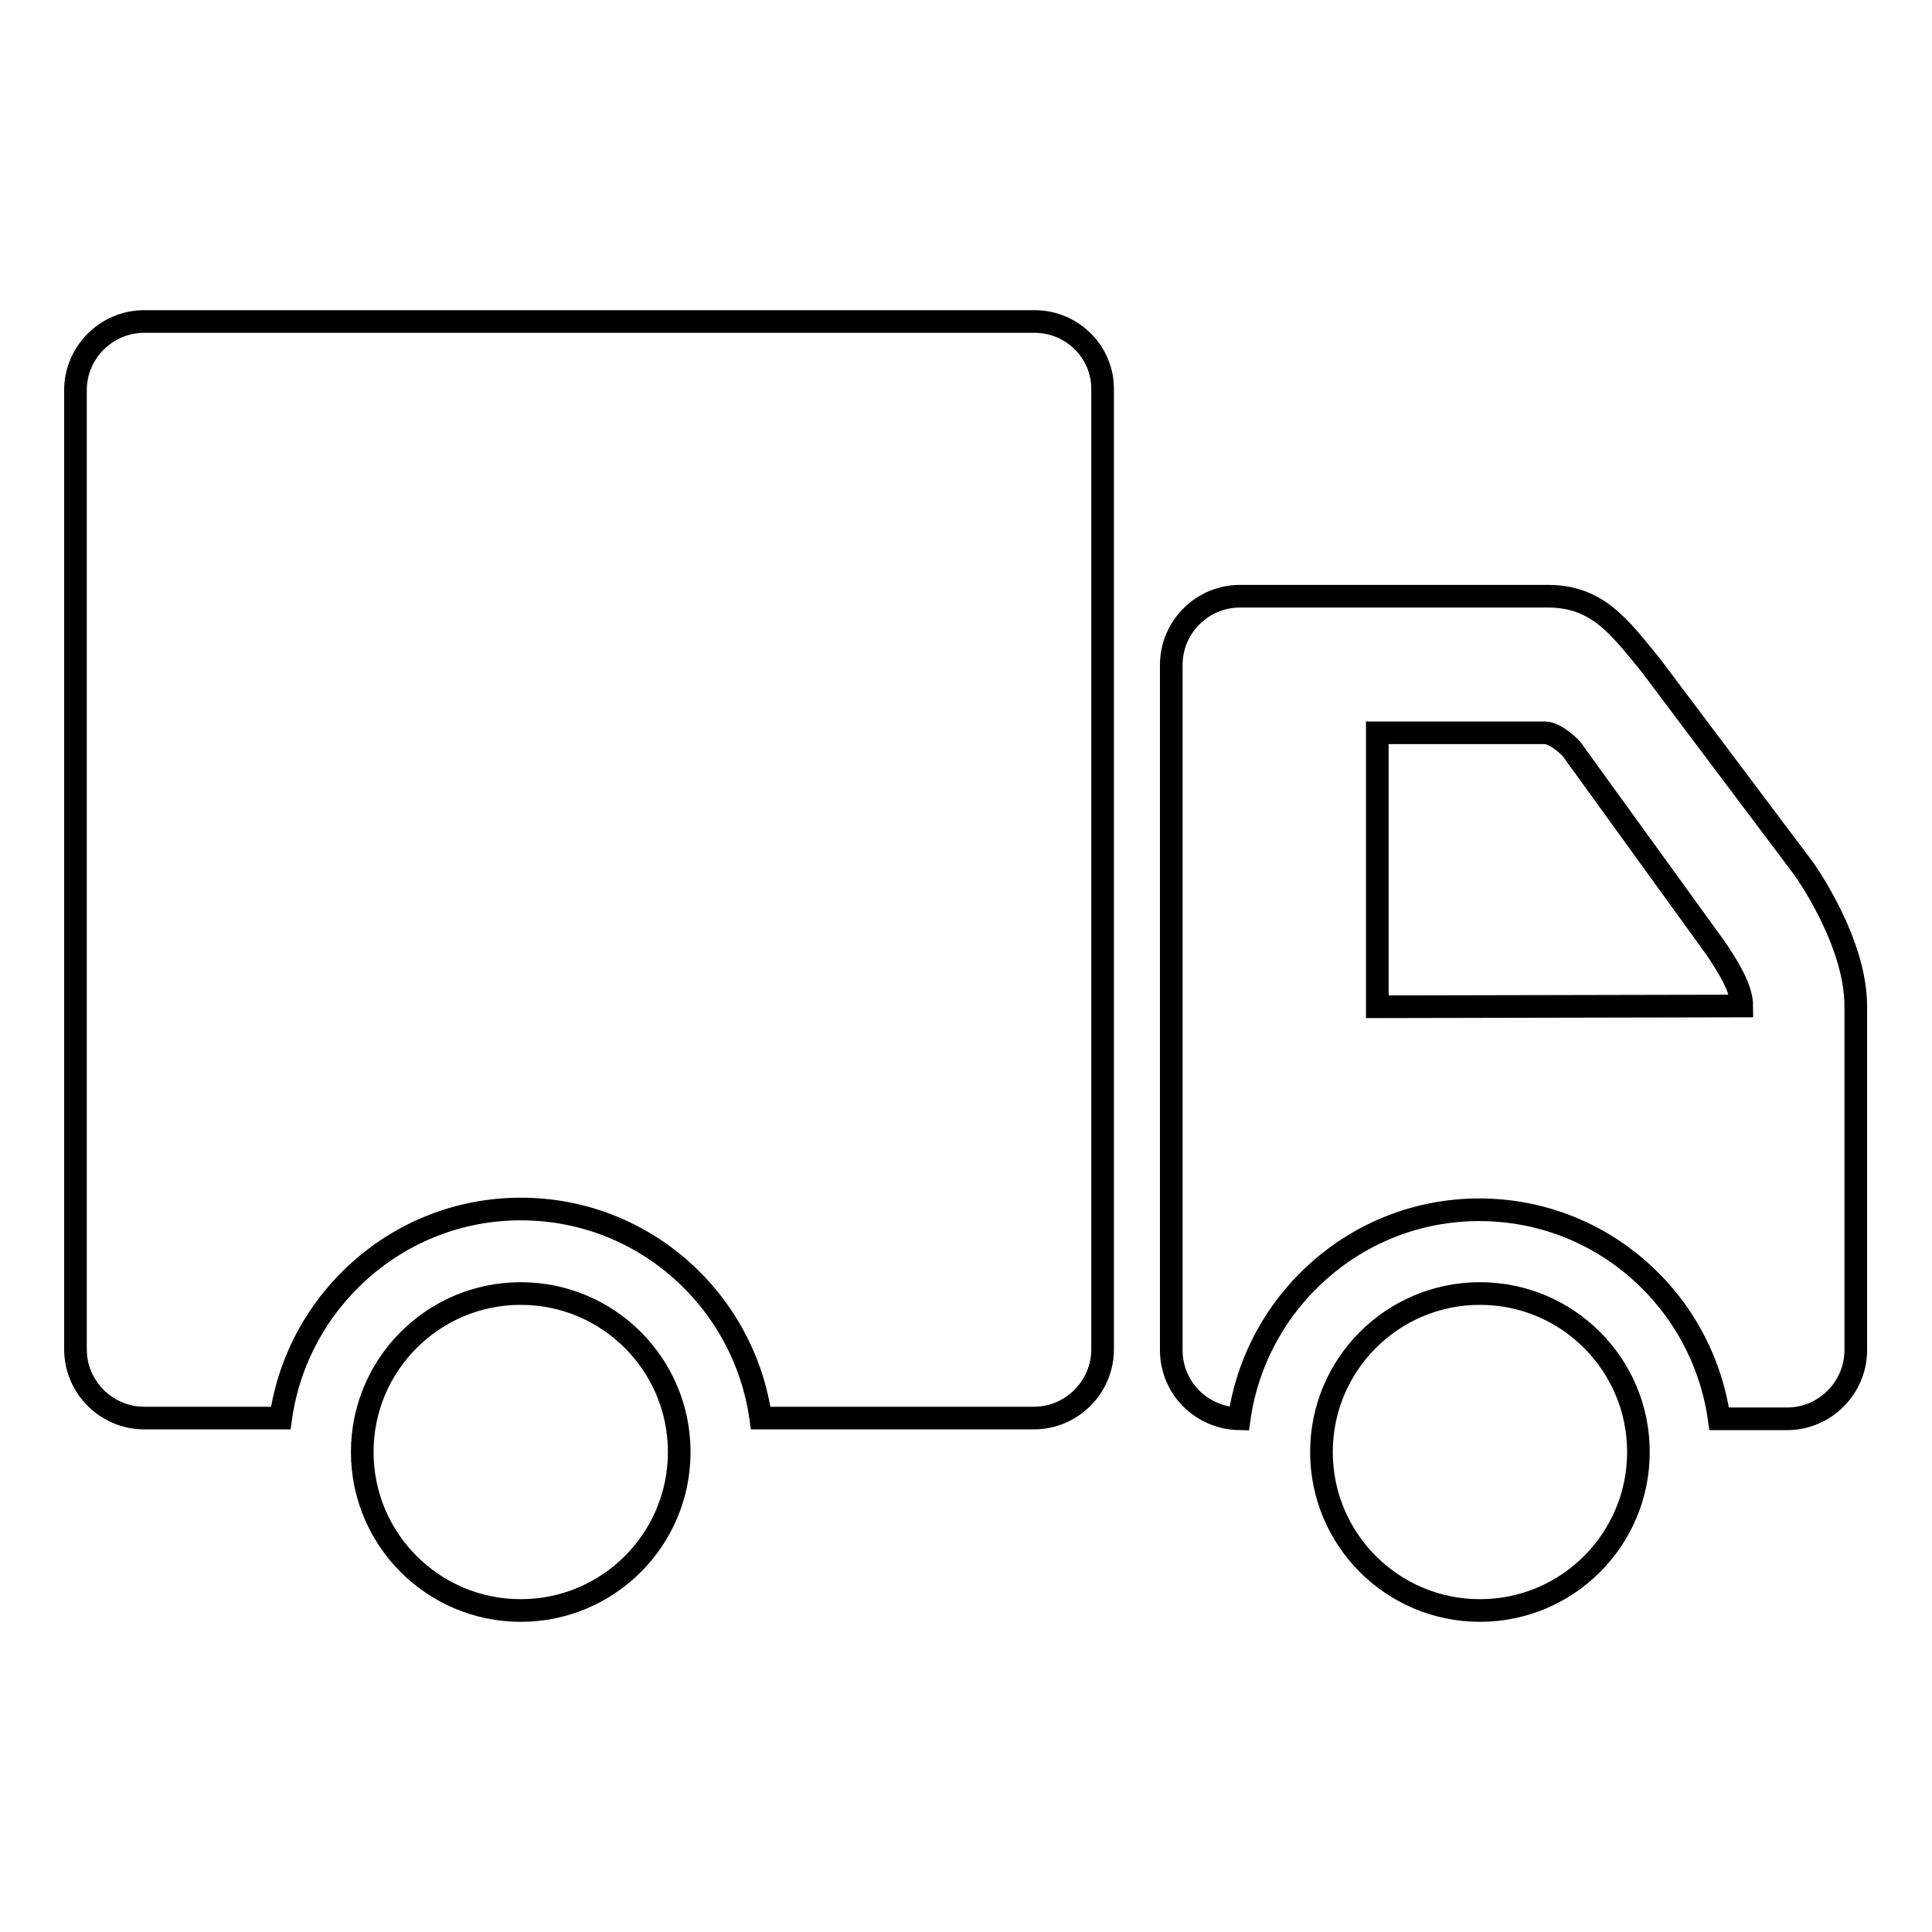
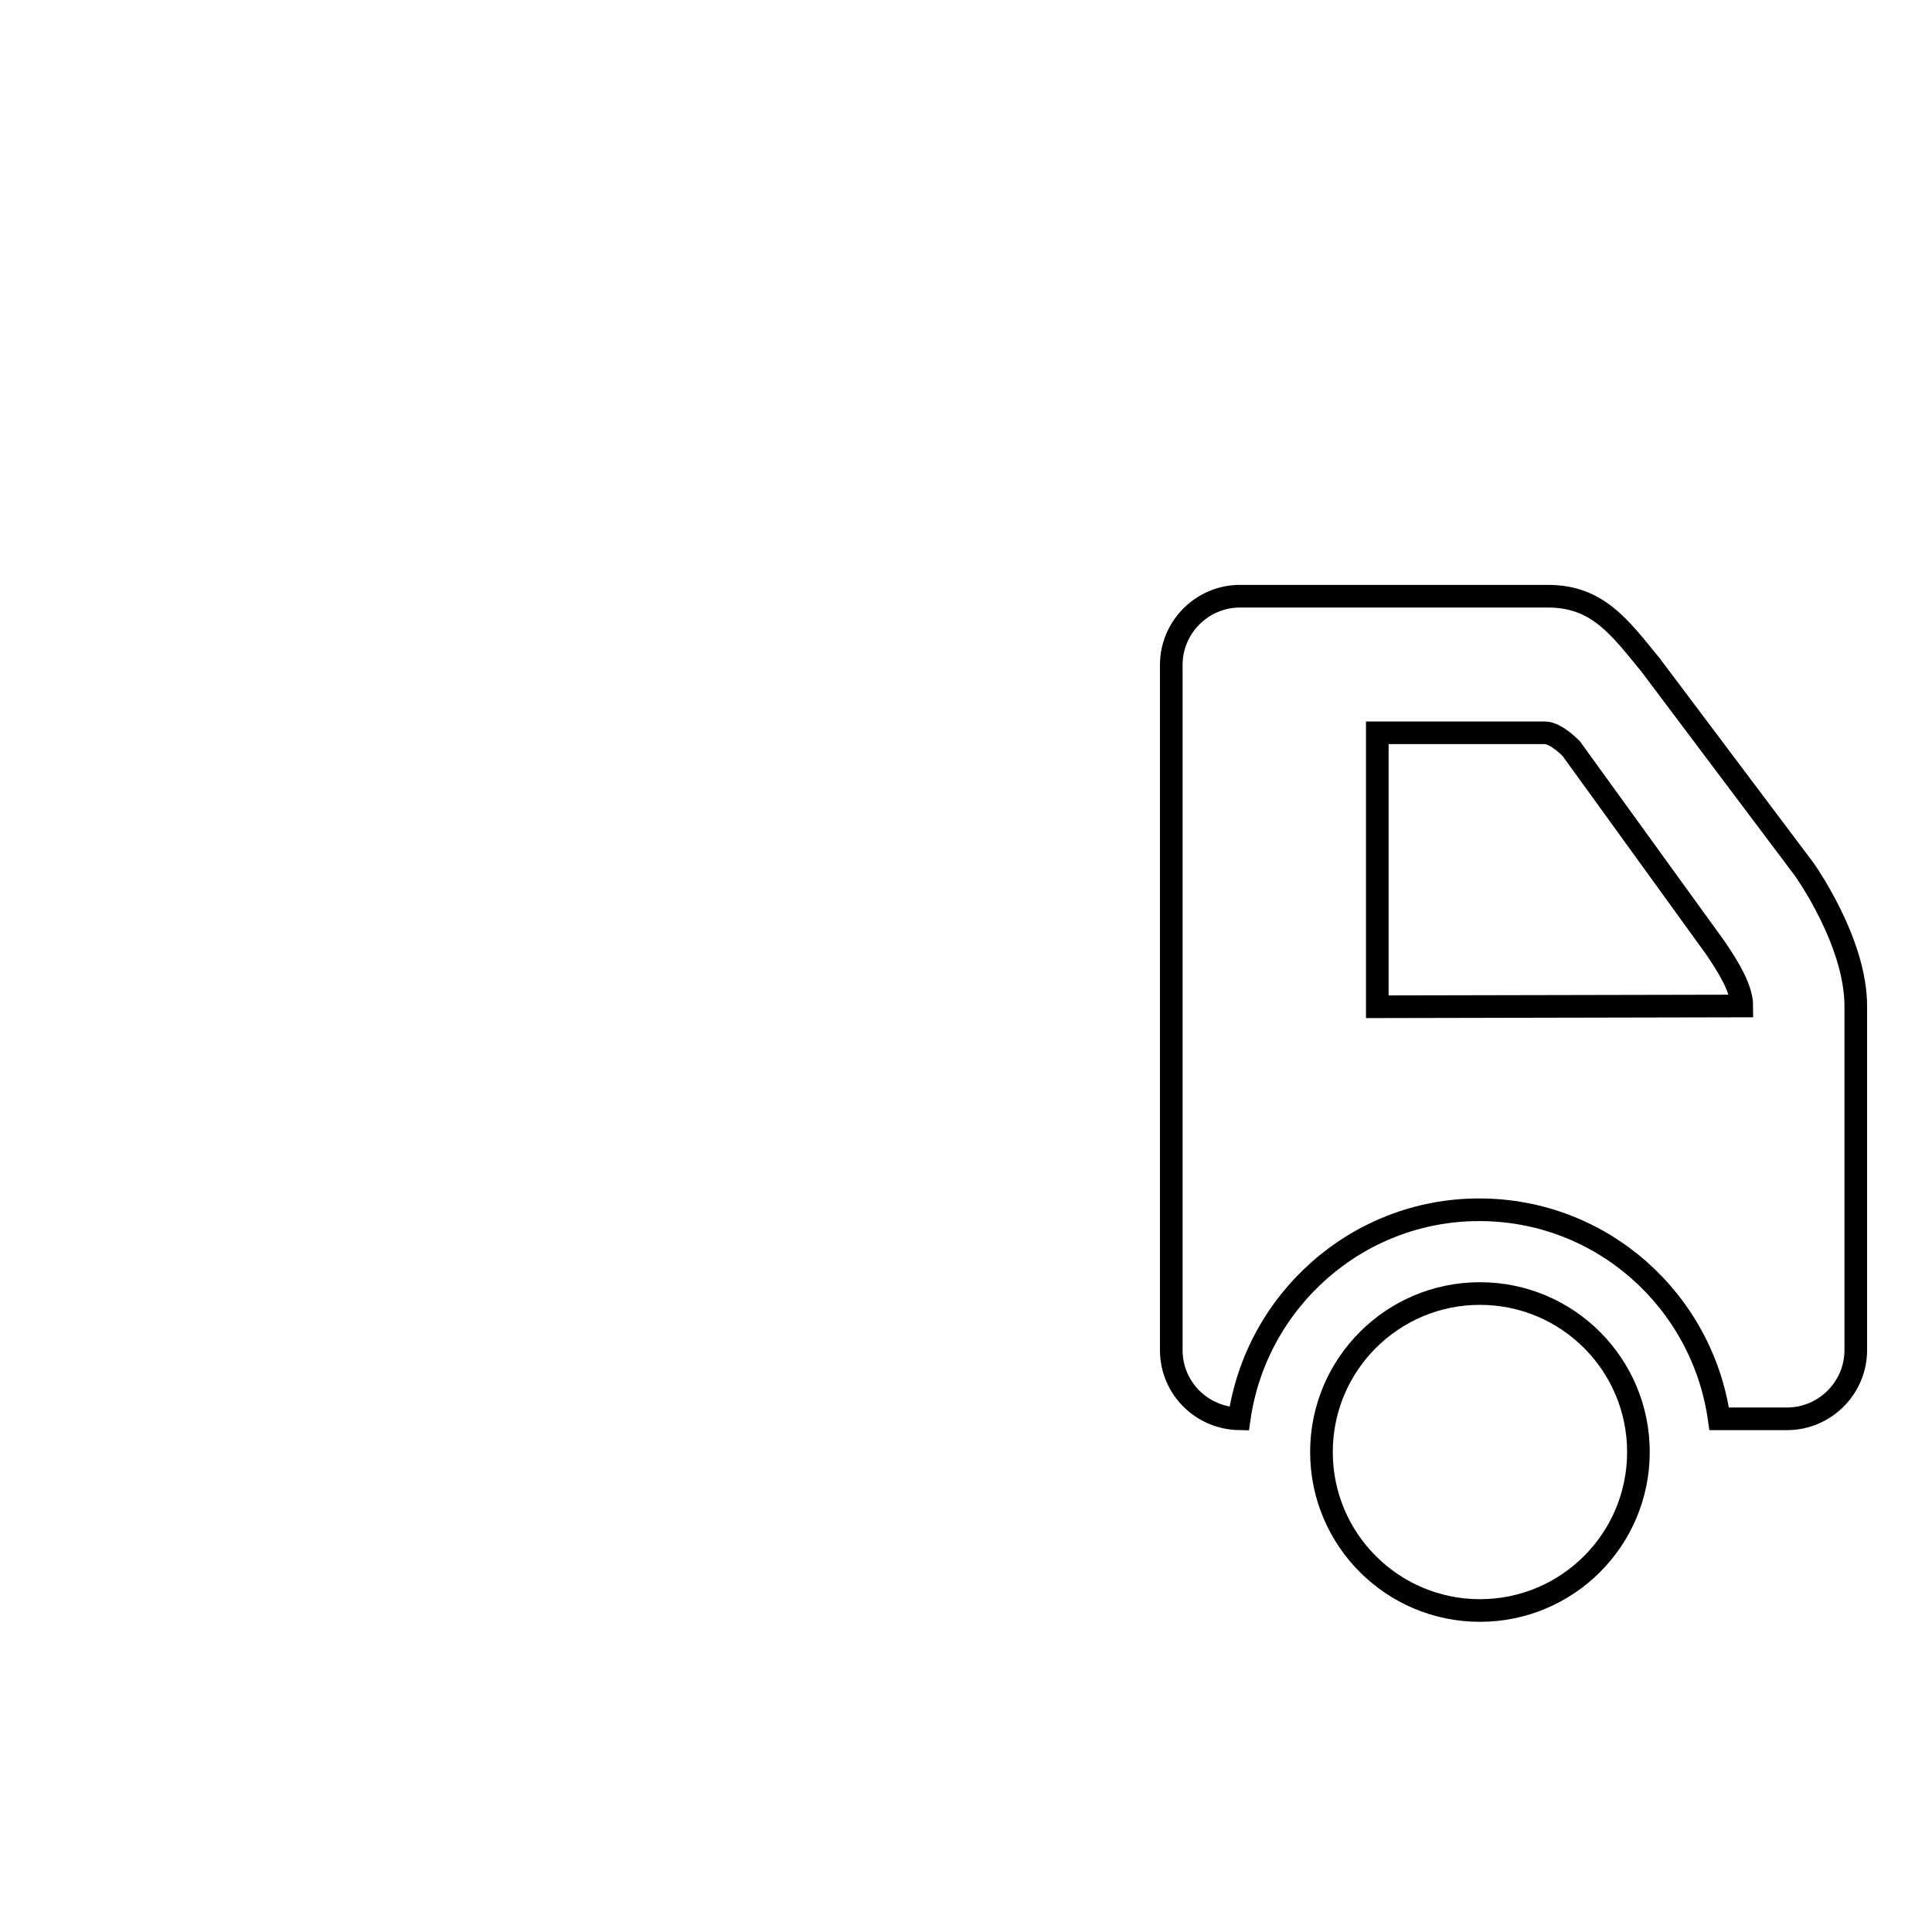
<svg xmlns="http://www.w3.org/2000/svg" version="1.1" x="0px" y="0px" viewBox="0 0 256 256" enable-background="new 0 0 256 256" xml:space="preserve">
  <g>
    <g>
-       <path stroke-width="3" fill-opacity="0" stroke="#000000" d="M90,192.4c0,11.6-9.4,21-21,21s-21-9.4-21-21c0-11.6,9.4-21,21-21C80.6,171.4,90,180.8,90,192.4z" />
      <path stroke-width="3" fill-opacity="0" stroke="#000000" d="M217.1,192.4c0,11.6-9.4,21-21,21c-11.6,0-21-9.4-21-21c0-11.6,9.4-21,21-21C207.7,171.4,217.1,180.8,217.1,192.4z" />
      <path stroke-width="3" fill-opacity="0" stroke="#000000" d="M239,115.1l-20.3-27c-4.1-5-7-9.1-13.6-9.1h-40.8c-5,0-9.1,4.1-9.1,9.1v90.8c0,5,4,9,9,9.1c2.2-15.6,15.6-27.7,31.8-27.7c16.3,0,29.6,12.1,31.8,27.7h9c5,0,9.1-4.1,9.1-9.1c0,0,0-36.8,0-45.4C246,124.8,239,115.1,239,115.1z M182.5,133.4V97.1h22.2c1.5,0,3.5,2.1,3.5,2.1l19.1,26.4c1.7,2.5,3.5,5.4,3.5,7.7L182.5,133.4L182.5,133.4z" />
-       <path stroke-width="3" fill-opacity="0" stroke="#000000" d="M137.1,42.6h-118c-5,0-9.1,4.1-9.1,9.1v127.1c0,5,4.1,9.1,9.1,9.1h18.1c2.2-15.6,15.6-27.7,31.8-27.7c16.3,0,29.6,12.1,31.8,27.7h36.2c5,0,9.1-4.1,9.1-9.1V51.7C146.2,46.7,142.1,42.6,137.1,42.6z" />
    </g>
  </g>
</svg>